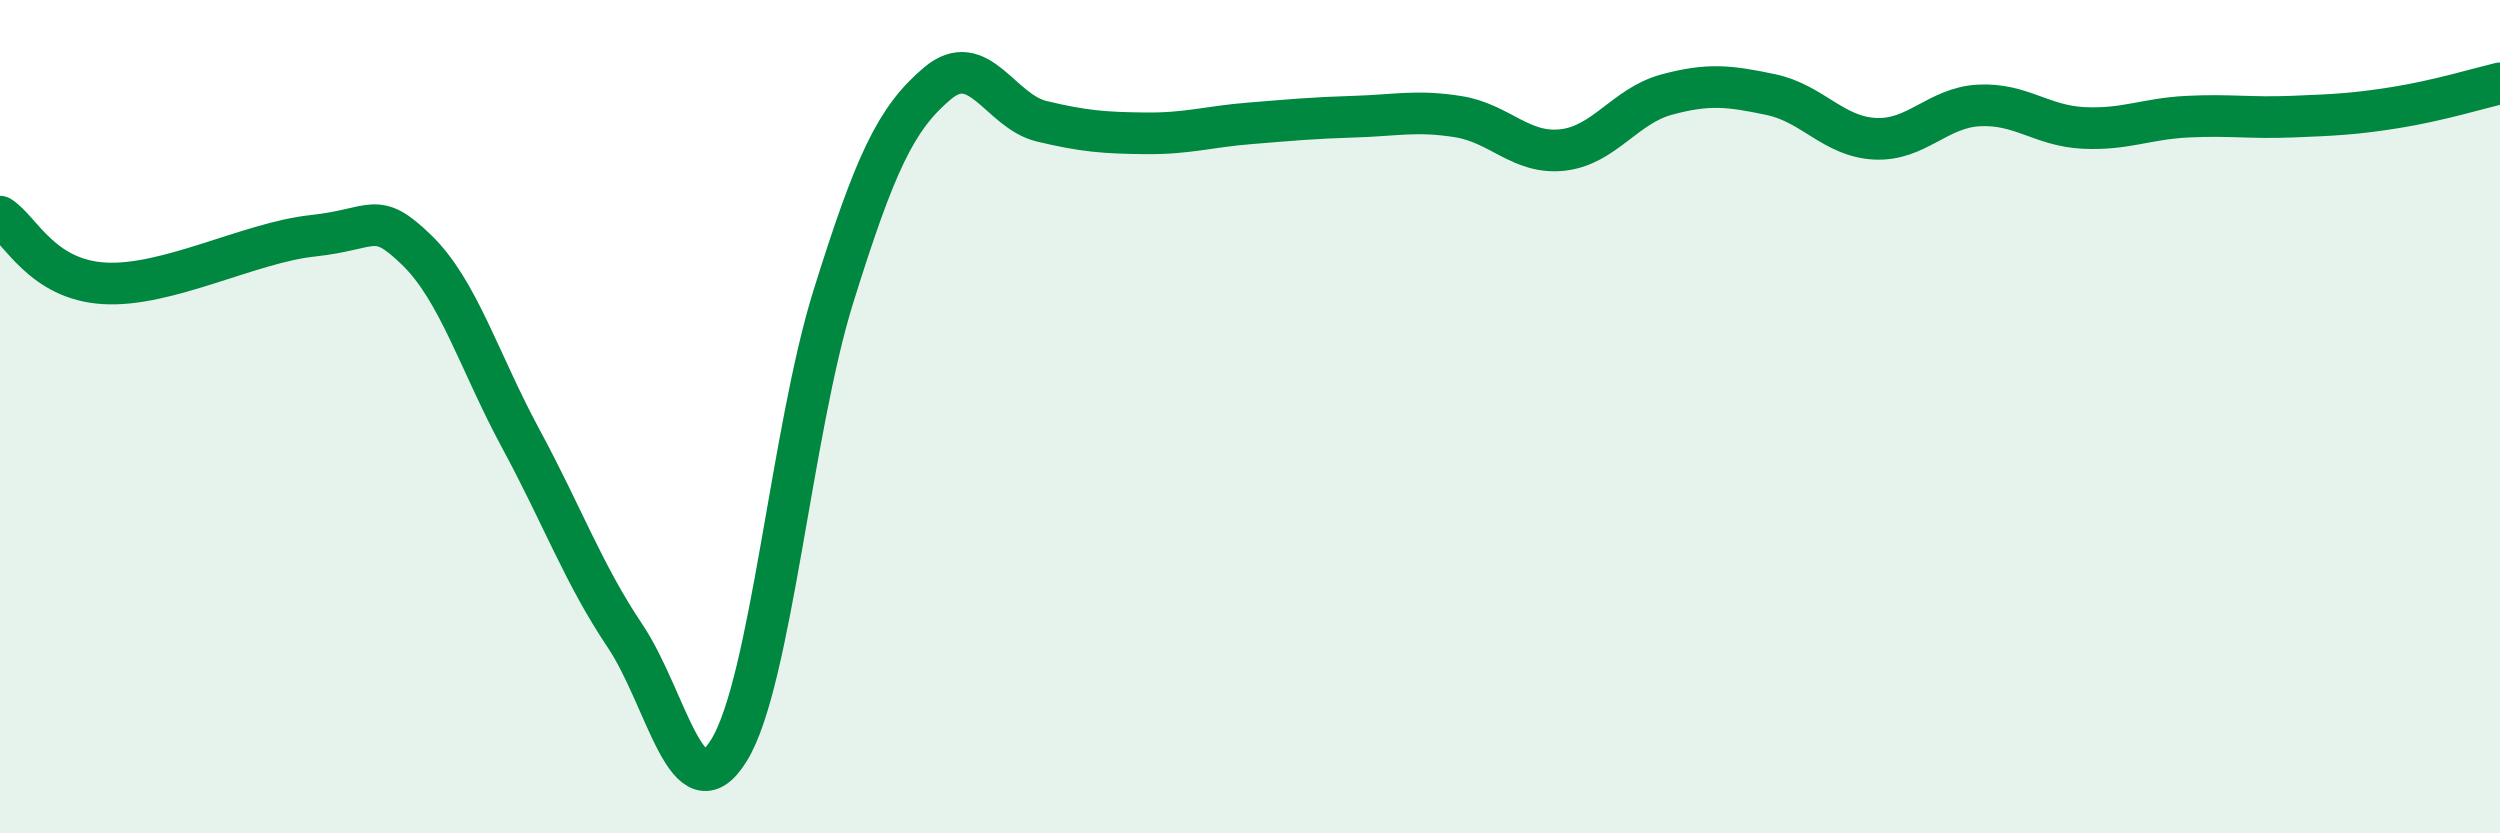
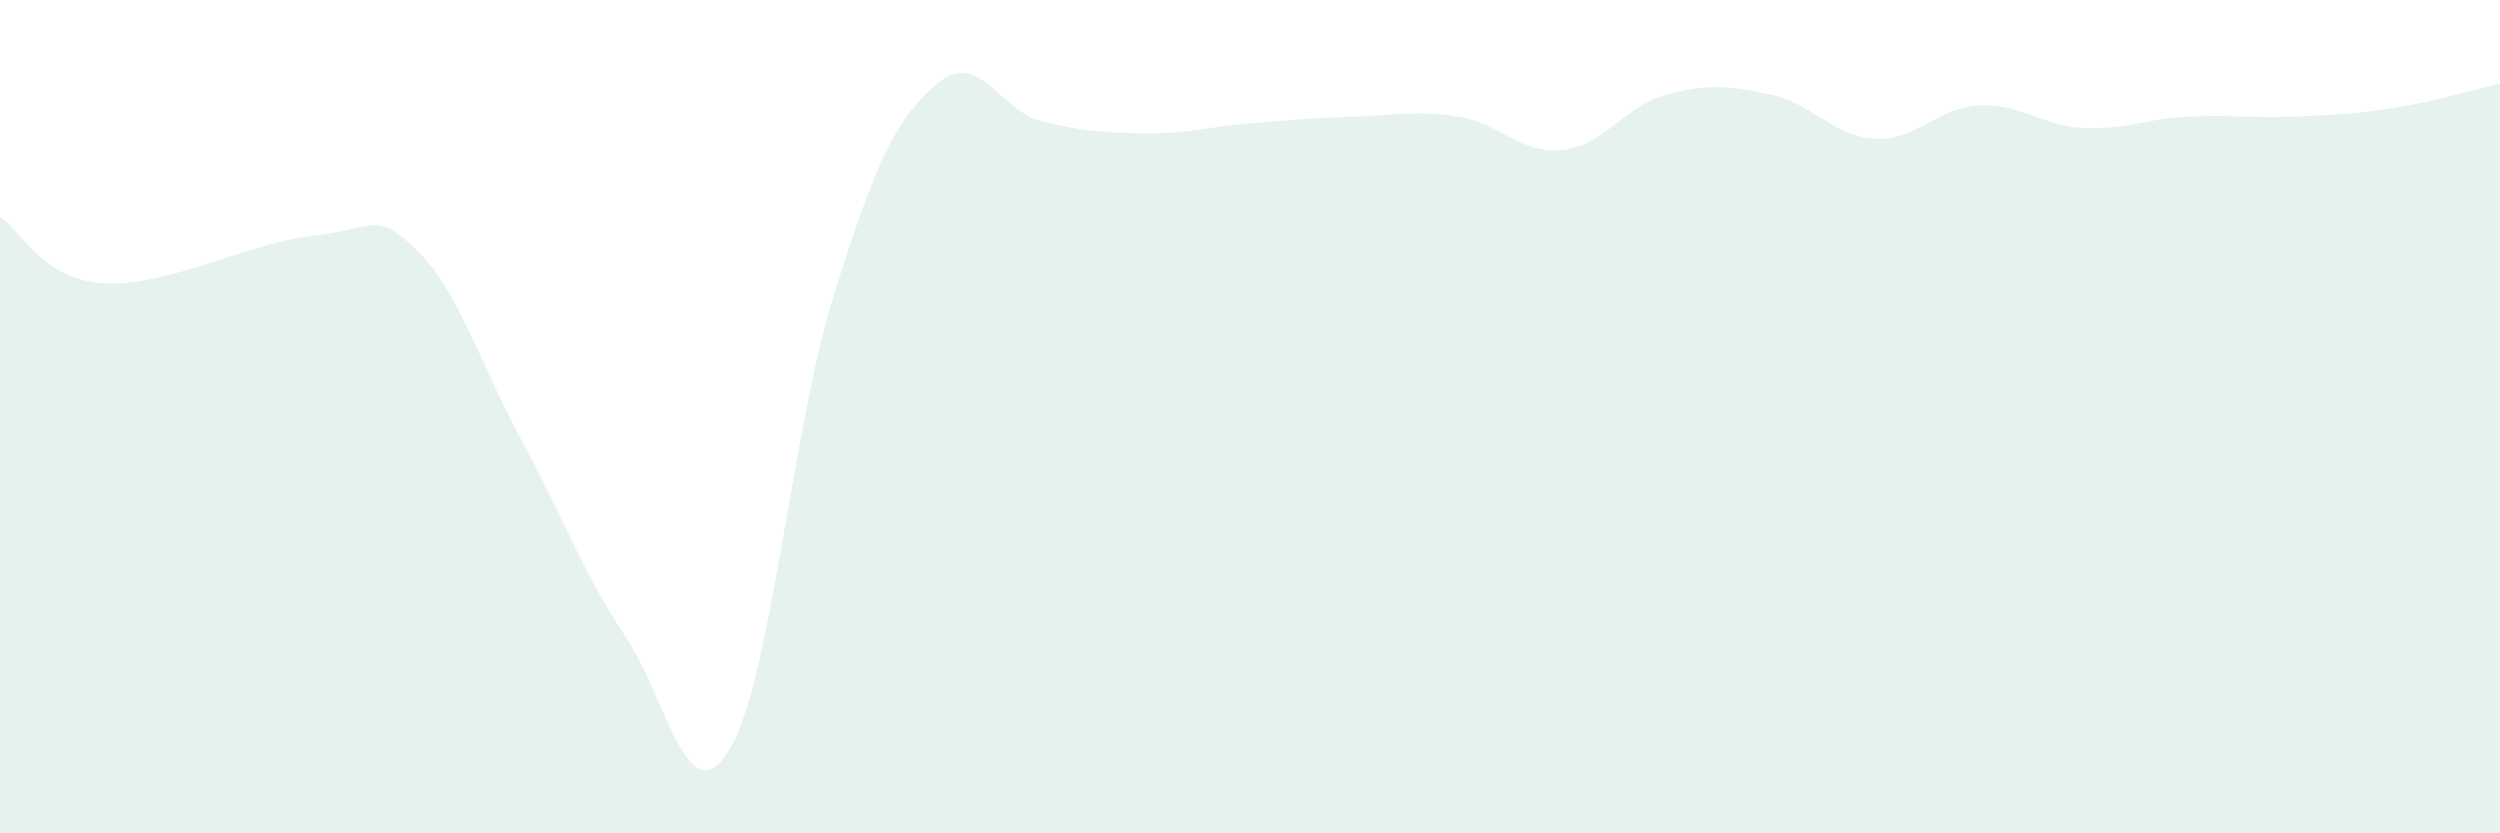
<svg xmlns="http://www.w3.org/2000/svg" width="60" height="20" viewBox="0 0 60 20">
  <path d="M 0,5.2 C 0.5,5.52 1,6.71 2.5,6.8 C 4,6.89 6,5.82 7.5,5.66 C 9,5.5 9,5.03 10,6 C 11,6.97 11.5,8.68 12.5,10.53 C 13.5,12.38 14,13.77 15,15.26 C 16,16.75 16.5,19.63 17.5,18 C 18.5,16.37 19,10.32 20,7.12 C 21,3.92 21.5,2.84 22.5,2 C 23.5,1.16 24,2.67 25,2.91 C 26,3.15 26.5,3.19 27.5,3.2 C 28.5,3.21 29,3.04 30,2.96 C 31,2.88 31.5,2.83 32.5,2.8 C 33.5,2.77 34,2.64 35,2.8 C 36,2.96 36.5,3.71 37.5,3.6 C 38.5,3.49 39,2.54 40,2.27 C 41,2 41.5,2.06 42.5,2.27 C 43.5,2.48 44,3.28 45,3.33 C 46,3.38 46.5,2.58 47.5,2.53 C 48.5,2.48 49,3.02 50,3.07 C 51,3.12 51.5,2.85 52.5,2.8 C 53.5,2.75 54,2.84 55,2.8 C 56,2.76 56.5,2.74 57.5,2.58 C 58.5,2.42 59.5,2.12 60,2L60 20L0 20Z" fill="#008740" opacity="0.1" stroke-linecap="round" stroke-linejoin="round" />
-   <path d="M 0,5.2 C 0.5,5.52 1,6.71 2.5,6.8 C 4,6.89 6,5.82 7.5,5.66 C 9,5.5 9,5.03 10,6 C 11,6.97 11.5,8.68 12.5,10.53 C 13.5,12.38 14,13.77 15,15.26 C 16,16.75 16.5,19.63 17.5,18 C 18.5,16.37 19,10.32 20,7.12 C 21,3.92 21.5,2.84 22.5,2 C 23.5,1.16 24,2.67 25,2.91 C 26,3.15 26.5,3.19 27.5,3.2 C 28.5,3.21 29,3.04 30,2.96 C 31,2.88 31.5,2.83 32.5,2.8 C 33.5,2.77 34,2.64 35,2.8 C 36,2.96 36.5,3.71 37.5,3.6 C 38.5,3.49 39,2.54 40,2.27 C 41,2 41.5,2.06 42.5,2.27 C 43.5,2.48 44,3.28 45,3.33 C 46,3.38 46.5,2.58 47.5,2.53 C 48.5,2.48 49,3.02 50,3.07 C 51,3.12 51.5,2.85 52.5,2.8 C 53.5,2.75 54,2.84 55,2.8 C 56,2.76 56.5,2.74 57.5,2.58 C 58.5,2.42 59.5,2.12 60,2" stroke="#008740" stroke-width="1" fill="none" stroke-linecap="round" stroke-linejoin="round" />
</svg>